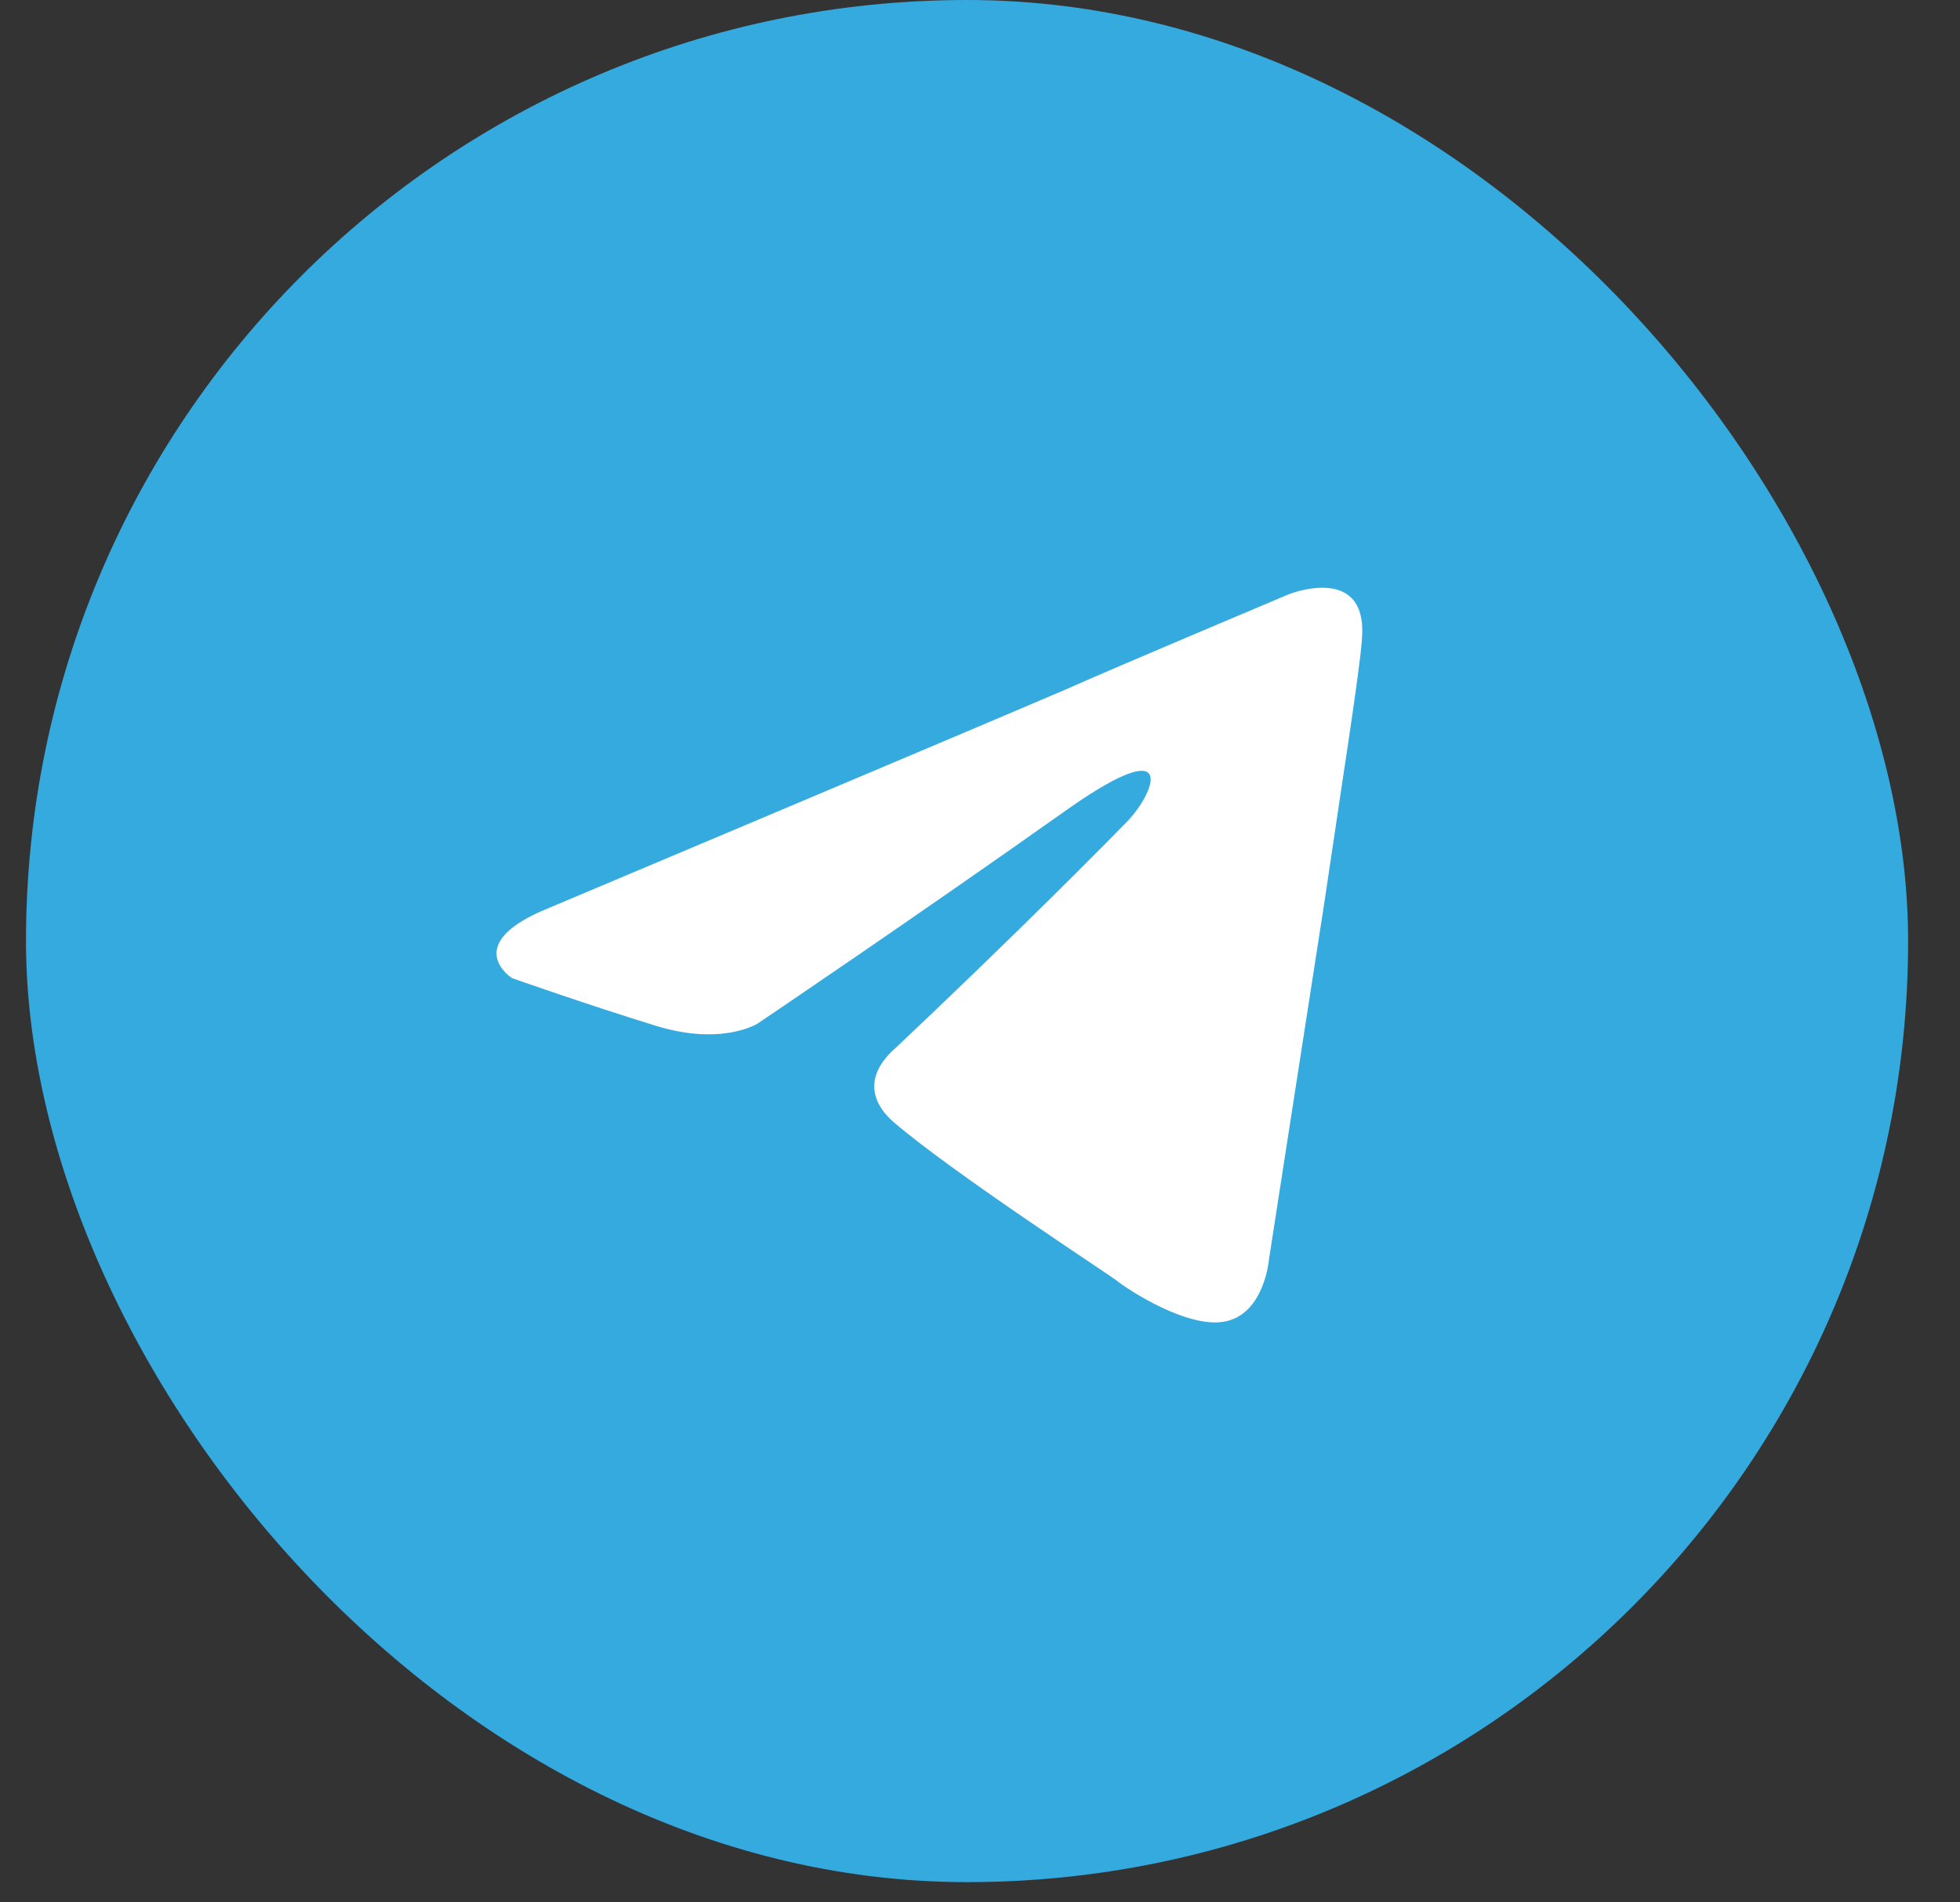
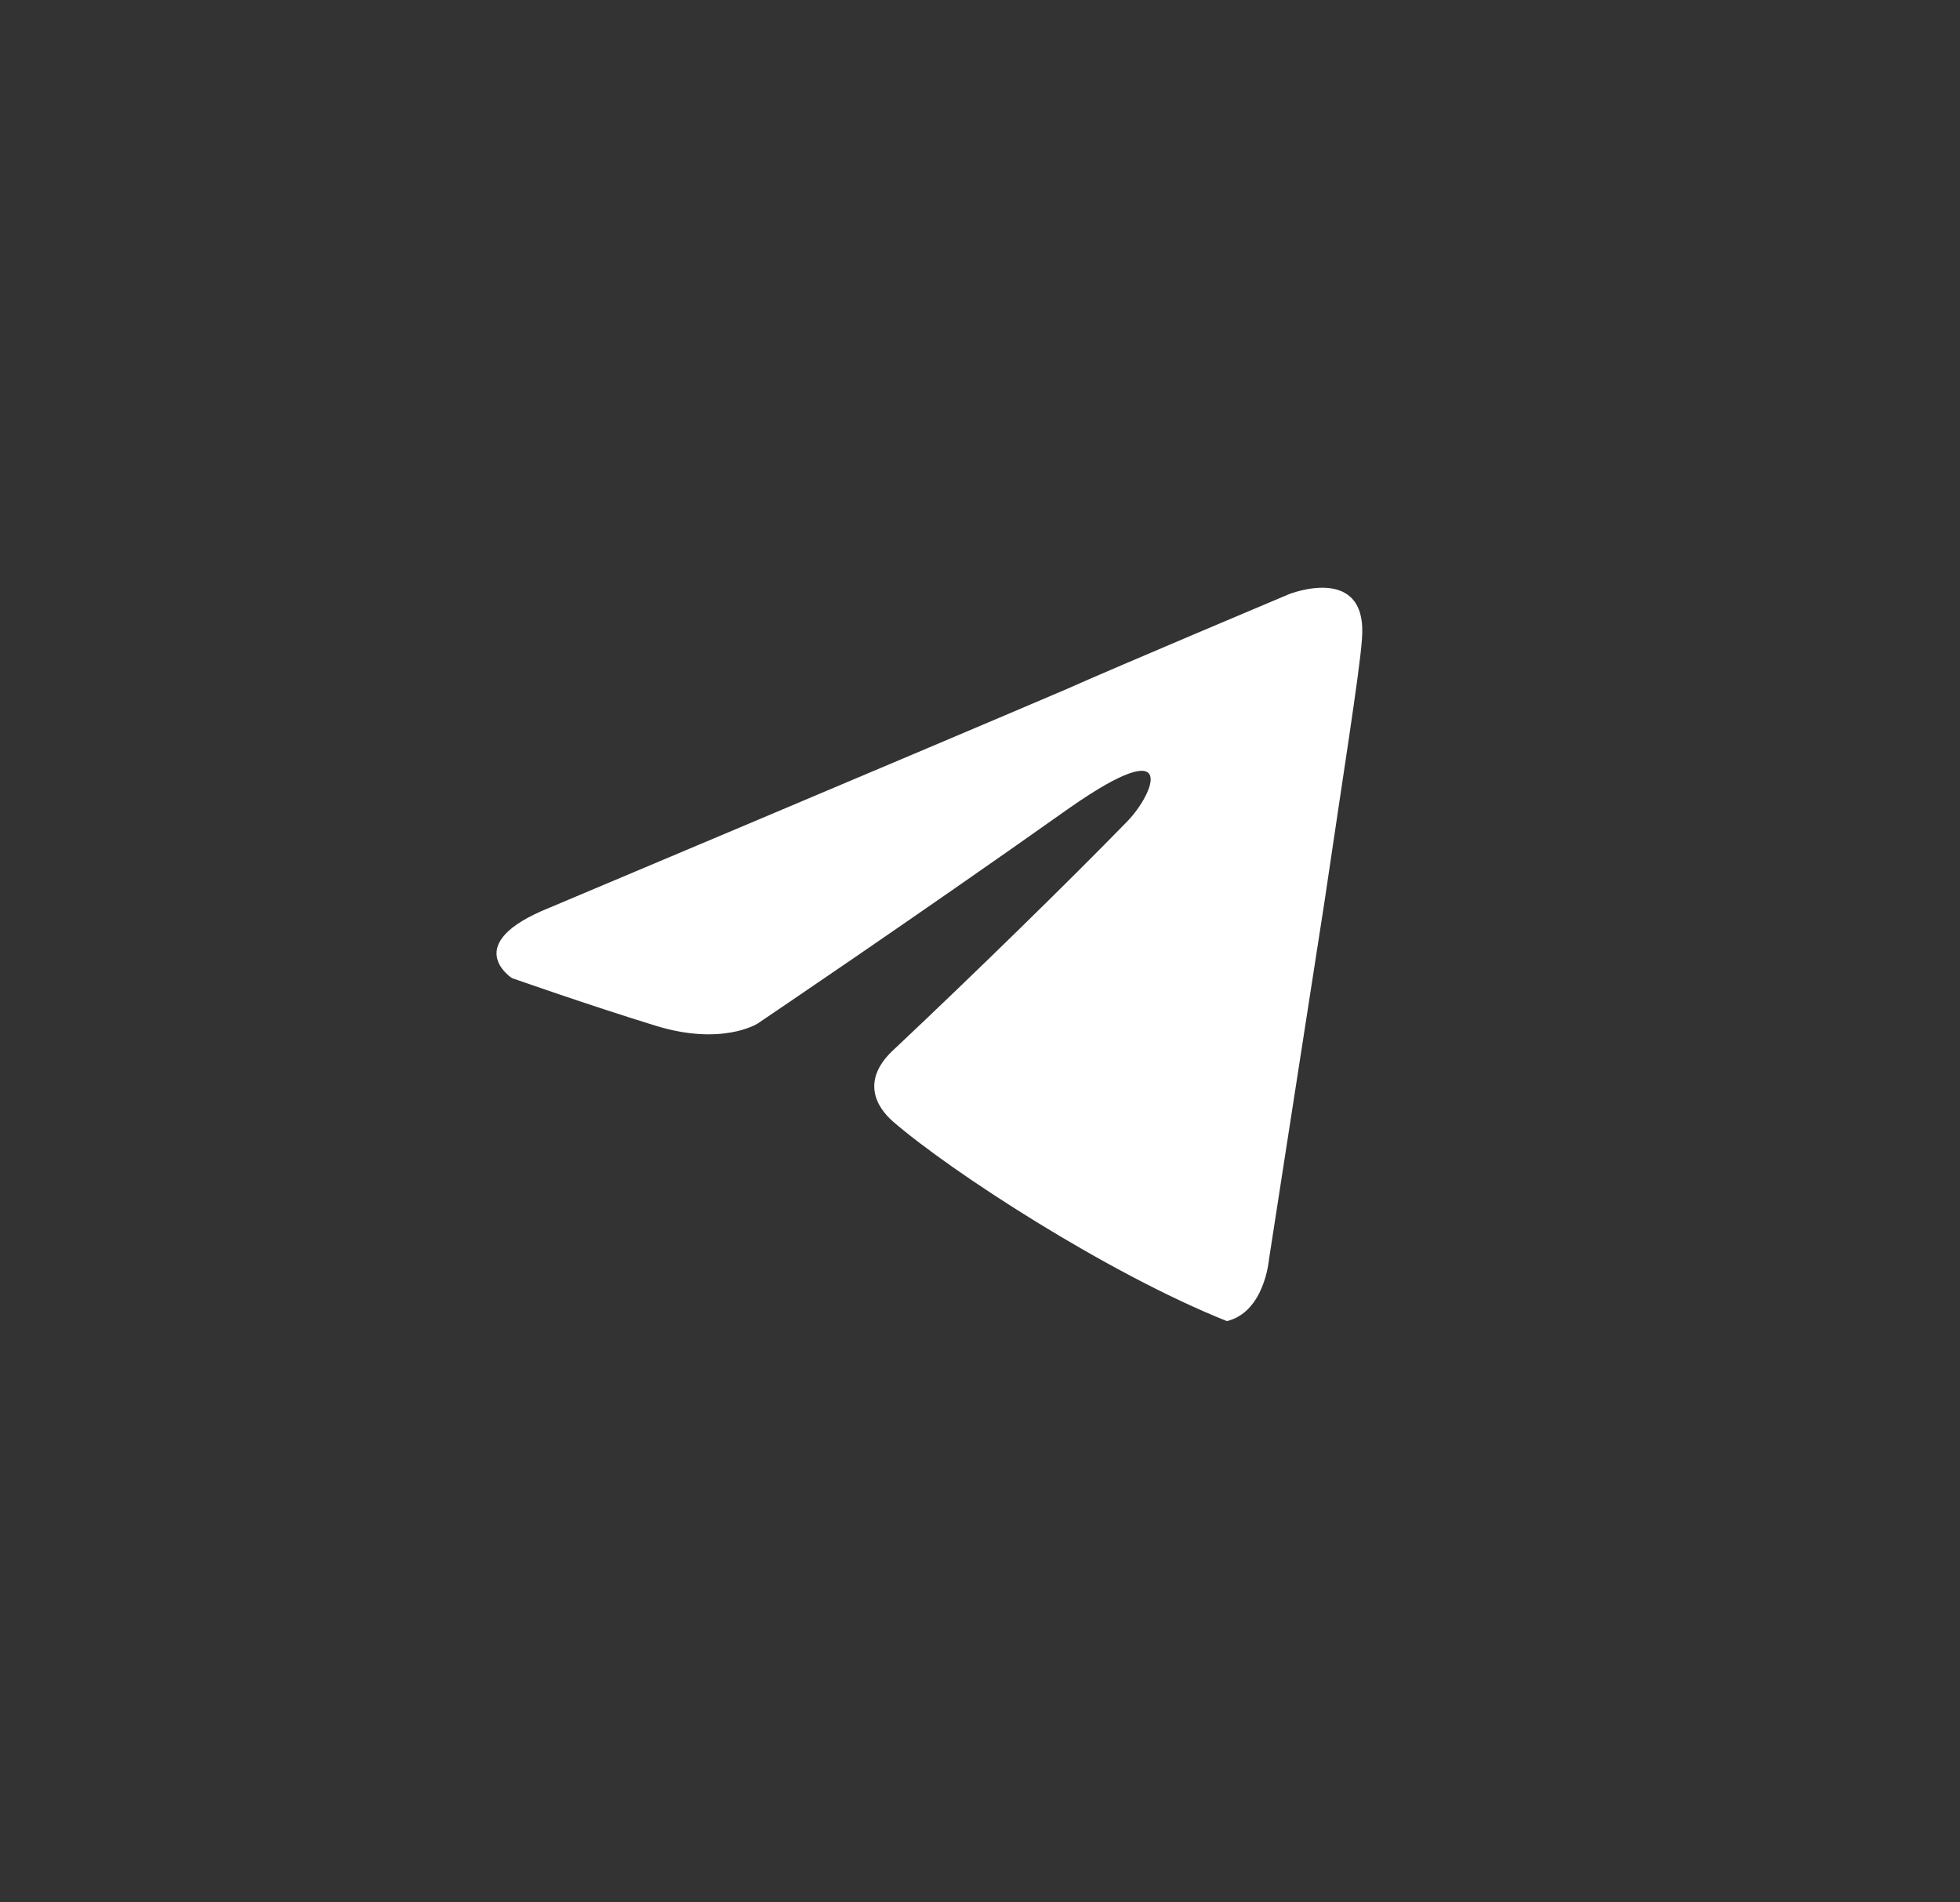
<svg xmlns="http://www.w3.org/2000/svg" width="34" height="33" viewBox="0 0 34 33" fill="none">
  <rect x="0" y="0" width="34" height="33" fill="#333333" stroke="none" />
  <g id="Social Media / Telegram">
-     <rect id="Logo Container" x="0.451" width="32.649" height="32.649" rx="16.325" fill="#34AADF" />
-     <path id="Vector" d="M9.534 15.745C9.534 15.745 16.176 12.948 18.48 11.963C19.363 11.569 22.358 10.308 22.358 10.308C22.358 10.308 23.74 9.756 23.625 11.096C23.587 11.648 23.279 13.578 22.972 15.667C22.512 18.622 22.012 21.853 22.012 21.853C22.012 21.853 21.936 22.759 21.283 22.917C20.63 23.075 19.555 22.365 19.363 22.208C19.21 22.09 16.483 20.316 15.485 19.45C15.216 19.213 14.909 18.74 15.524 18.189C16.906 16.888 18.557 15.273 19.555 14.248C20.016 13.775 20.477 12.672 18.557 14.012C15.831 15.943 13.143 17.755 13.143 17.755C13.143 17.755 12.529 18.149 11.377 17.794C10.225 17.44 8.881 16.967 8.881 16.967C8.881 16.967 7.96 16.376 9.534 15.745Z" fill="white" />
+     <path id="Vector" d="M9.534 15.745C9.534 15.745 16.176 12.948 18.48 11.963C19.363 11.569 22.358 10.308 22.358 10.308C22.358 10.308 23.74 9.756 23.625 11.096C23.587 11.648 23.279 13.578 22.972 15.667C22.512 18.622 22.012 21.853 22.012 21.853C22.012 21.853 21.936 22.759 21.283 22.917C19.21 22.09 16.483 20.316 15.485 19.45C15.216 19.213 14.909 18.74 15.524 18.189C16.906 16.888 18.557 15.273 19.555 14.248C20.016 13.775 20.477 12.672 18.557 14.012C15.831 15.943 13.143 17.755 13.143 17.755C13.143 17.755 12.529 18.149 11.377 17.794C10.225 17.44 8.881 16.967 8.881 16.967C8.881 16.967 7.96 16.376 9.534 15.745Z" fill="white" />
  </g>
</svg>